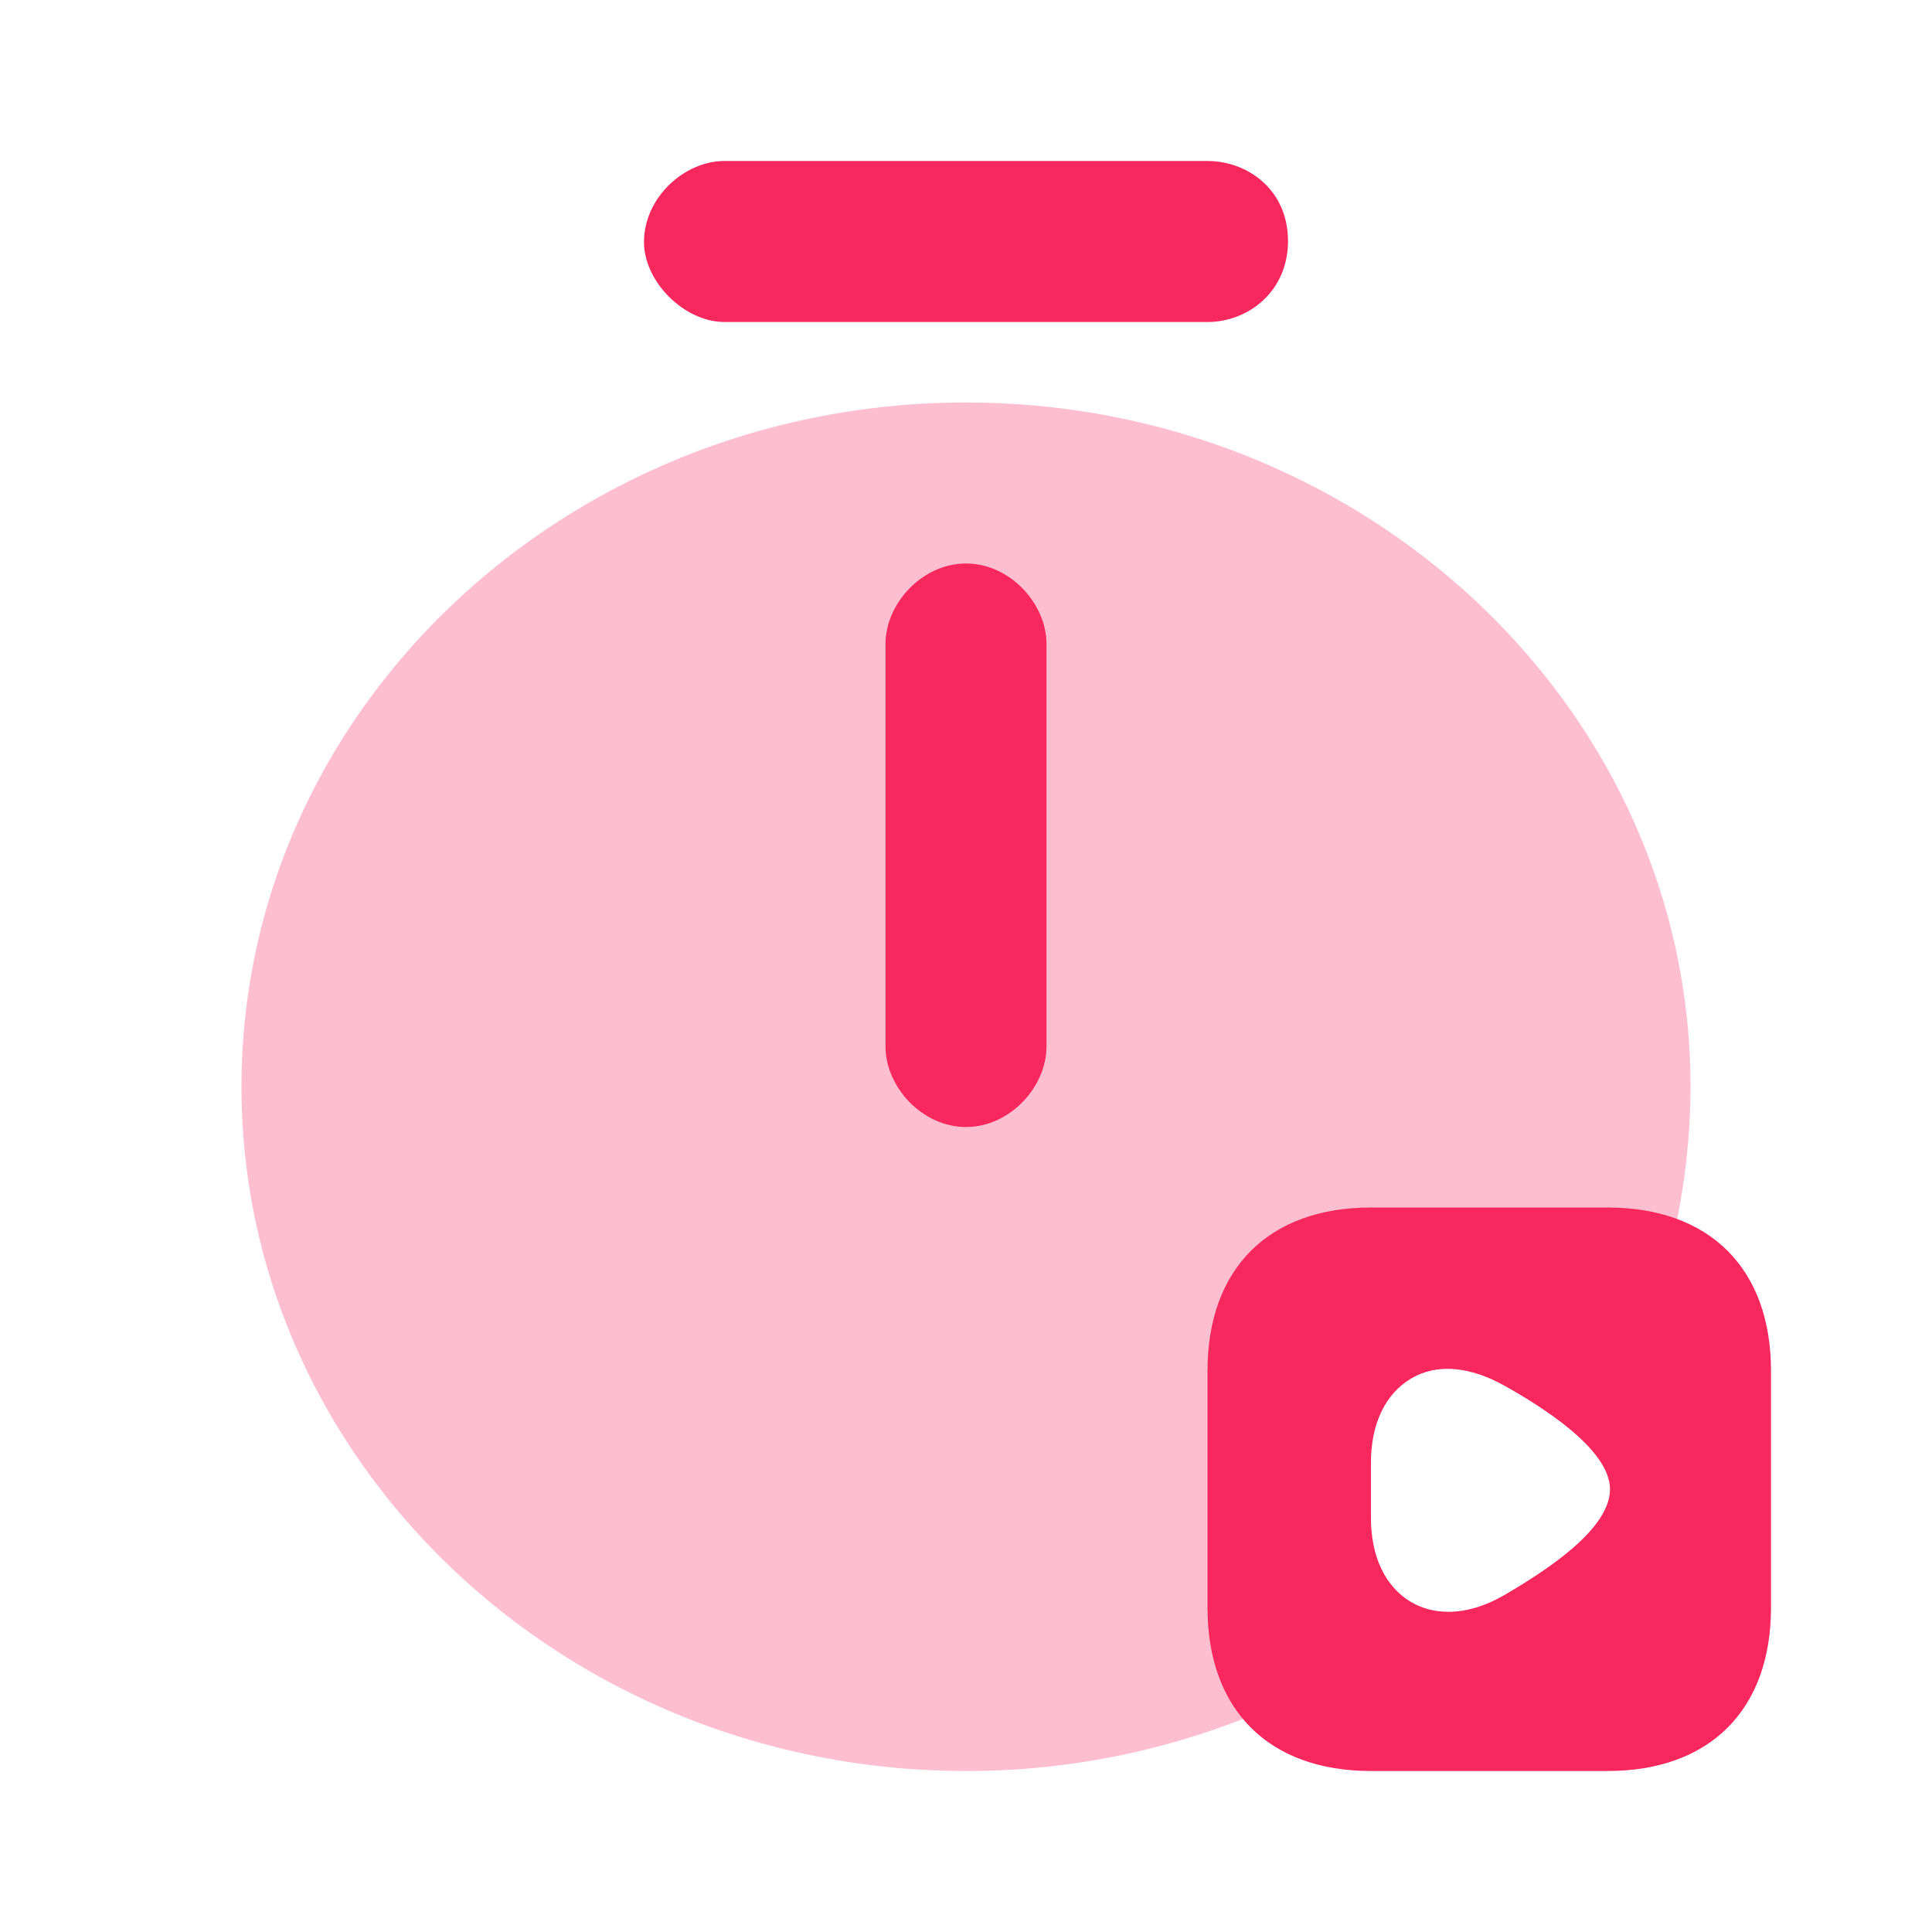
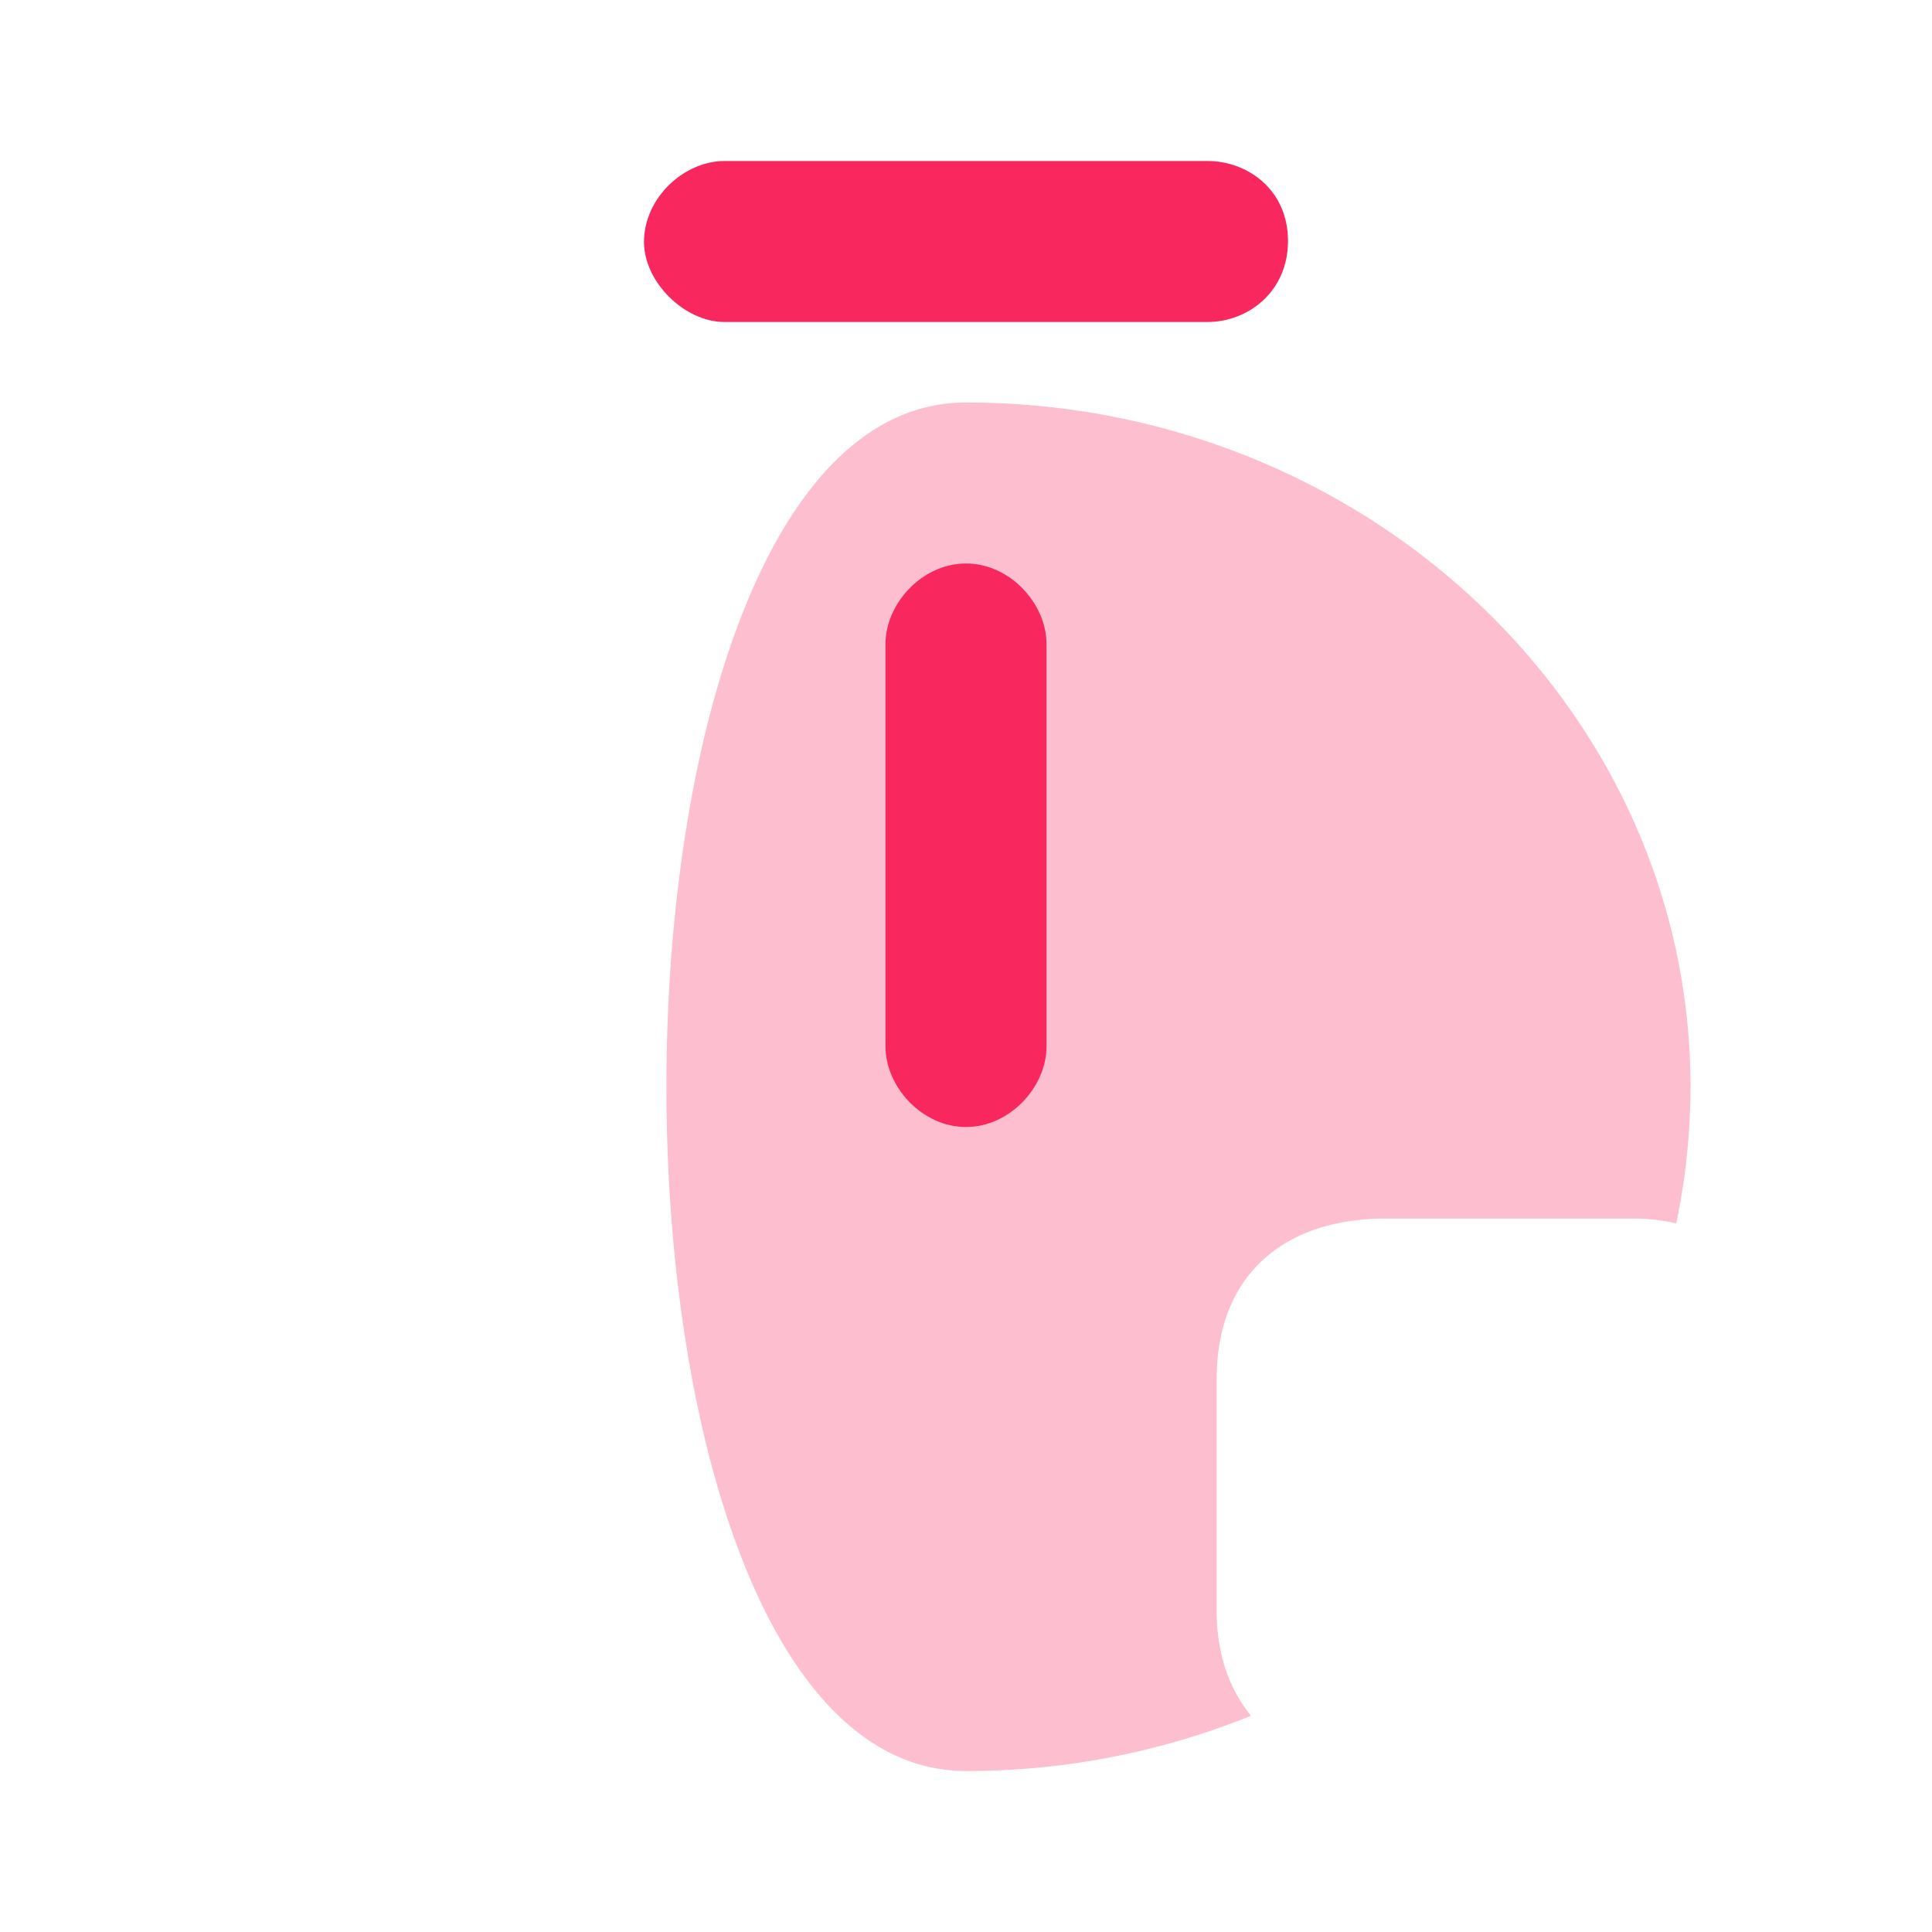
<svg xmlns="http://www.w3.org/2000/svg" width="24" height="24" fill="none">
-   <path fill="#F8275E" d="M15.114 20.01v-2.883c0-1.245.79-1.99 2.107-1.99h3.052c.198 0 .374.02.55.06A8.332 8.332 0 0 0 21 13.5C21 8.814 16.962 5 12 5s-9 3.814-9 8.5S7.038 22 12 22a9.41 9.41 0 0 0 3.54-.686c-.27-.334-.426-.765-.426-1.304Z" opacity=".3" />
+   <path fill="#F8275E" d="M15.114 20.01v-2.883c0-1.245.79-1.99 2.107-1.99h3.052c.198 0 .374.02.55.06A8.332 8.332 0 0 0 21 13.5C21 8.814 16.962 5 12 5S7.038 22 12 22a9.41 9.41 0 0 0 3.54-.686c-.27-.334-.426-.765-.426-1.304Z" opacity=".3" />
  <path fill="#F8275E" d="M15 4H9c-.5 0-1-.5-1-.993C8 2.455 8.5 2 9 2h6c.5 0 1 .359 1 .993S15.5 4 15 4ZM12 14c-.547 0-1-.5-1-1V8c0-.5.453-1 1-1 .547 0 1 .5 1 1v5c0 .5-.453 1-1 1Z" />
-   <path fill="#F8275E" fill-rule="evenodd" d="M17.03 15h2.94c1.27 0 2.03.76 2.03 2.03v2.94c0 1.27-.76 2.03-2.03 2.03h-2.94c-1.27 0-2.03-.76-2.03-2.03v-2.94c0-1.27.76-2.03 2.03-2.03Zm.96 5.023c.22 0 .46-.07.7-.21C19.2 19.515 20 19 20 18.5s-.858-1.033-1.31-1.286c-.43-.24-.84-.28-1.16-.09-.32.19-.5.56-.5 1.05v.678c0 .49.18.86.5 1.05.14.08.29.12.46.12Z" clip-rule="evenodd" />
</svg>